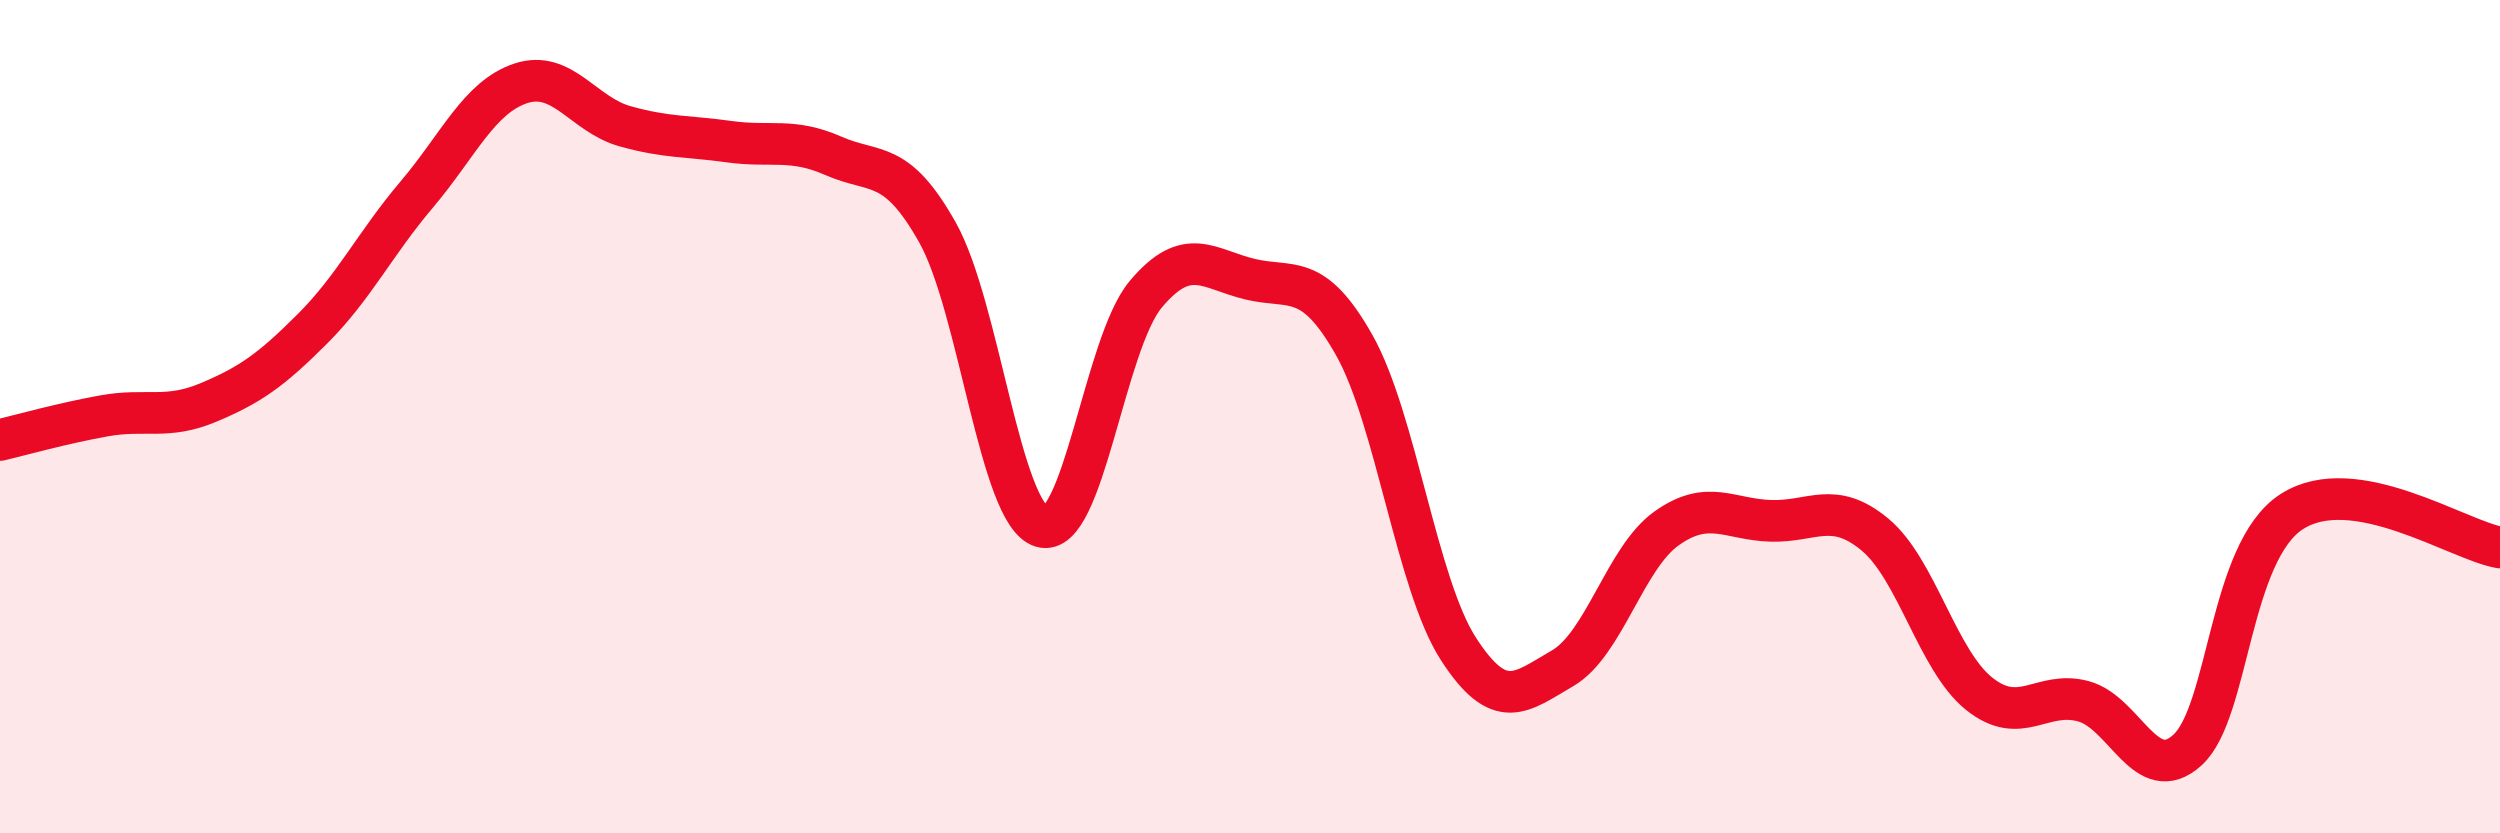
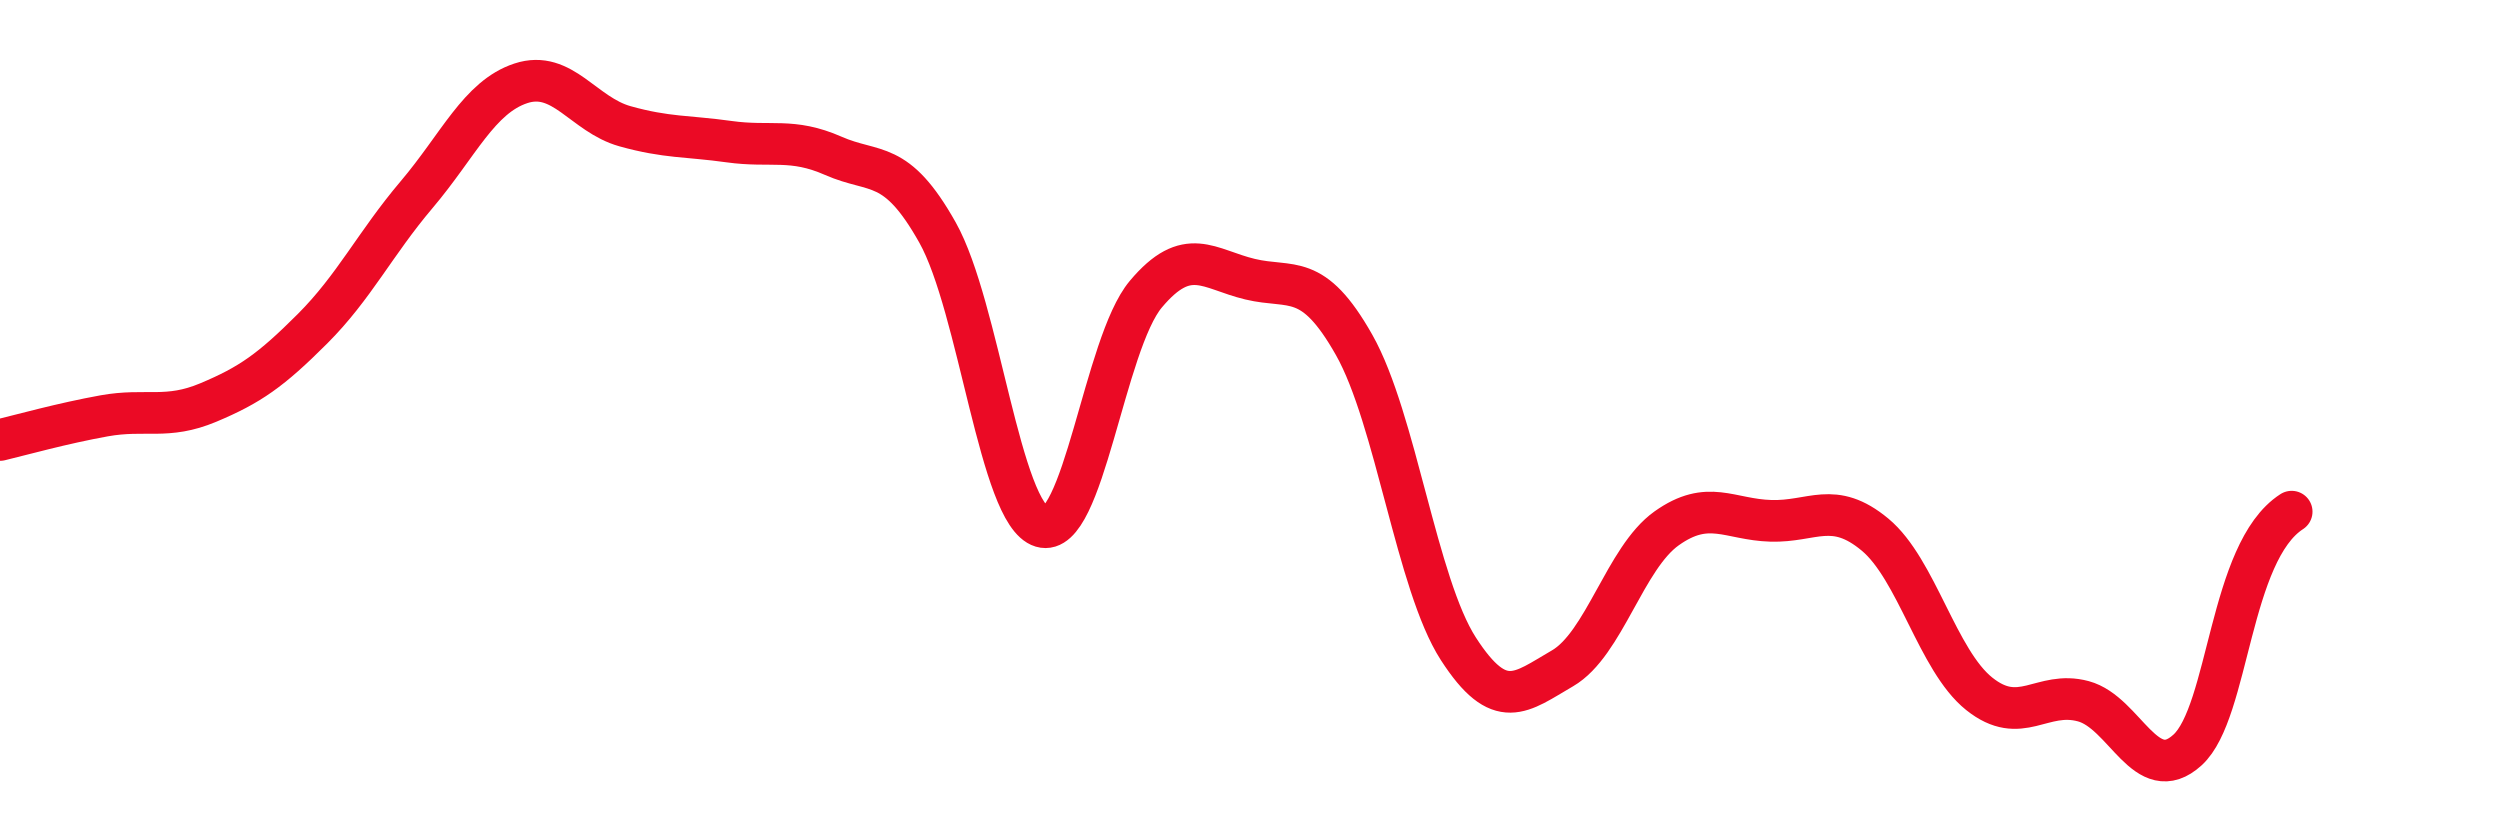
<svg xmlns="http://www.w3.org/2000/svg" width="60" height="20" viewBox="0 0 60 20">
-   <path d="M 0,10.56 C 0.5,10.44 1.5,10.16 2.5,9.98 C 3.5,9.8 4,10.08 5,9.66 C 6,9.24 6.5,8.89 7.5,7.89 C 8.5,6.89 9,5.85 10,4.67 C 11,3.49 11.5,2.33 12.5,2 C 13.5,1.67 14,2.75 15,3.03 C 16,3.31 16.5,3.26 17.5,3.4 C 18.5,3.54 19,3.3 20,3.74 C 21,4.18 21.5,3.8 22.5,5.58 C 23.5,7.36 24,12.34 25,12.64 C 26,12.94 26.5,8.25 27.5,7.06 C 28.5,5.87 29,6.46 30,6.7 C 31,6.94 31.5,6.51 32.5,8.28 C 33.5,10.05 34,14.02 35,15.57 C 36,17.12 36.5,16.62 37.5,16.04 C 38.5,15.46 39,13.39 40,12.68 C 41,11.97 41.5,12.47 42.5,12.5 C 43.5,12.53 44,12 45,12.83 C 46,13.66 46.5,15.85 47.5,16.65 C 48.5,17.45 49,16.56 50,16.83 C 51,17.1 51.5,18.91 52.5,18 C 53.5,17.09 53.5,13.25 55,12.28 C 56.5,11.31 59,12.97 60,13.14L60 20L0 20Z" fill="#EB0A25" opacity="0.1" stroke-linecap="round" stroke-linejoin="round" />
-   <path d="M 0,10.56 C 0.5,10.44 1.5,10.16 2.5,9.98 C 3.5,9.8 4,10.08 5,9.66 C 6,9.24 6.5,8.89 7.5,7.89 C 8.5,6.89 9,5.85 10,4.67 C 11,3.49 11.5,2.33 12.5,2 C 13.5,1.67 14,2.75 15,3.03 C 16,3.31 16.5,3.26 17.5,3.4 C 18.5,3.54 19,3.3 20,3.74 C 21,4.18 21.5,3.8 22.5,5.58 C 23.5,7.36 24,12.34 25,12.64 C 26,12.94 26.5,8.25 27.5,7.06 C 28.5,5.87 29,6.46 30,6.7 C 31,6.94 31.5,6.51 32.5,8.28 C 33.5,10.05 34,14.02 35,15.57 C 36,17.12 36.5,16.62 37.5,16.04 C 38.5,15.46 39,13.39 40,12.68 C 41,11.97 41.5,12.47 42.5,12.5 C 43.5,12.53 44,12 45,12.83 C 46,13.66 46.5,15.85 47.5,16.65 C 48.5,17.45 49,16.56 50,16.83 C 51,17.1 51.5,18.91 52.5,18 C 53.5,17.09 53.5,13.25 55,12.28 C 56.5,11.31 59,12.97 60,13.14" stroke="#EB0A25" stroke-width="1" fill="none" stroke-linecap="round" stroke-linejoin="round" />
+   <path d="M 0,10.56 C 0.5,10.44 1.5,10.16 2.5,9.98 C 3.5,9.8 4,10.08 5,9.66 C 6,9.24 6.5,8.89 7.5,7.89 C 8.5,6.89 9,5.85 10,4.67 C 11,3.49 11.5,2.33 12.5,2 C 13.5,1.67 14,2.75 15,3.03 C 16,3.31 16.5,3.26 17.5,3.4 C 18.5,3.54 19,3.3 20,3.74 C 21,4.18 21.5,3.8 22.5,5.58 C 23.5,7.36 24,12.34 25,12.64 C 26,12.94 26.5,8.25 27.5,7.06 C 28.5,5.87 29,6.46 30,6.7 C 31,6.94 31.5,6.51 32.5,8.28 C 33.5,10.05 34,14.02 35,15.57 C 36,17.12 36.5,16.62 37.5,16.04 C 38.5,15.46 39,13.39 40,12.68 C 41,11.97 41.5,12.47 42.5,12.5 C 43.5,12.53 44,12 45,12.83 C 46,13.66 46.5,15.85 47.5,16.65 C 48.5,17.45 49,16.56 50,16.83 C 51,17.1 51.5,18.91 52.5,18 C 53.5,17.09 53.5,13.25 55,12.28 " stroke="#EB0A25" stroke-width="1" fill="none" stroke-linecap="round" stroke-linejoin="round" />
</svg>